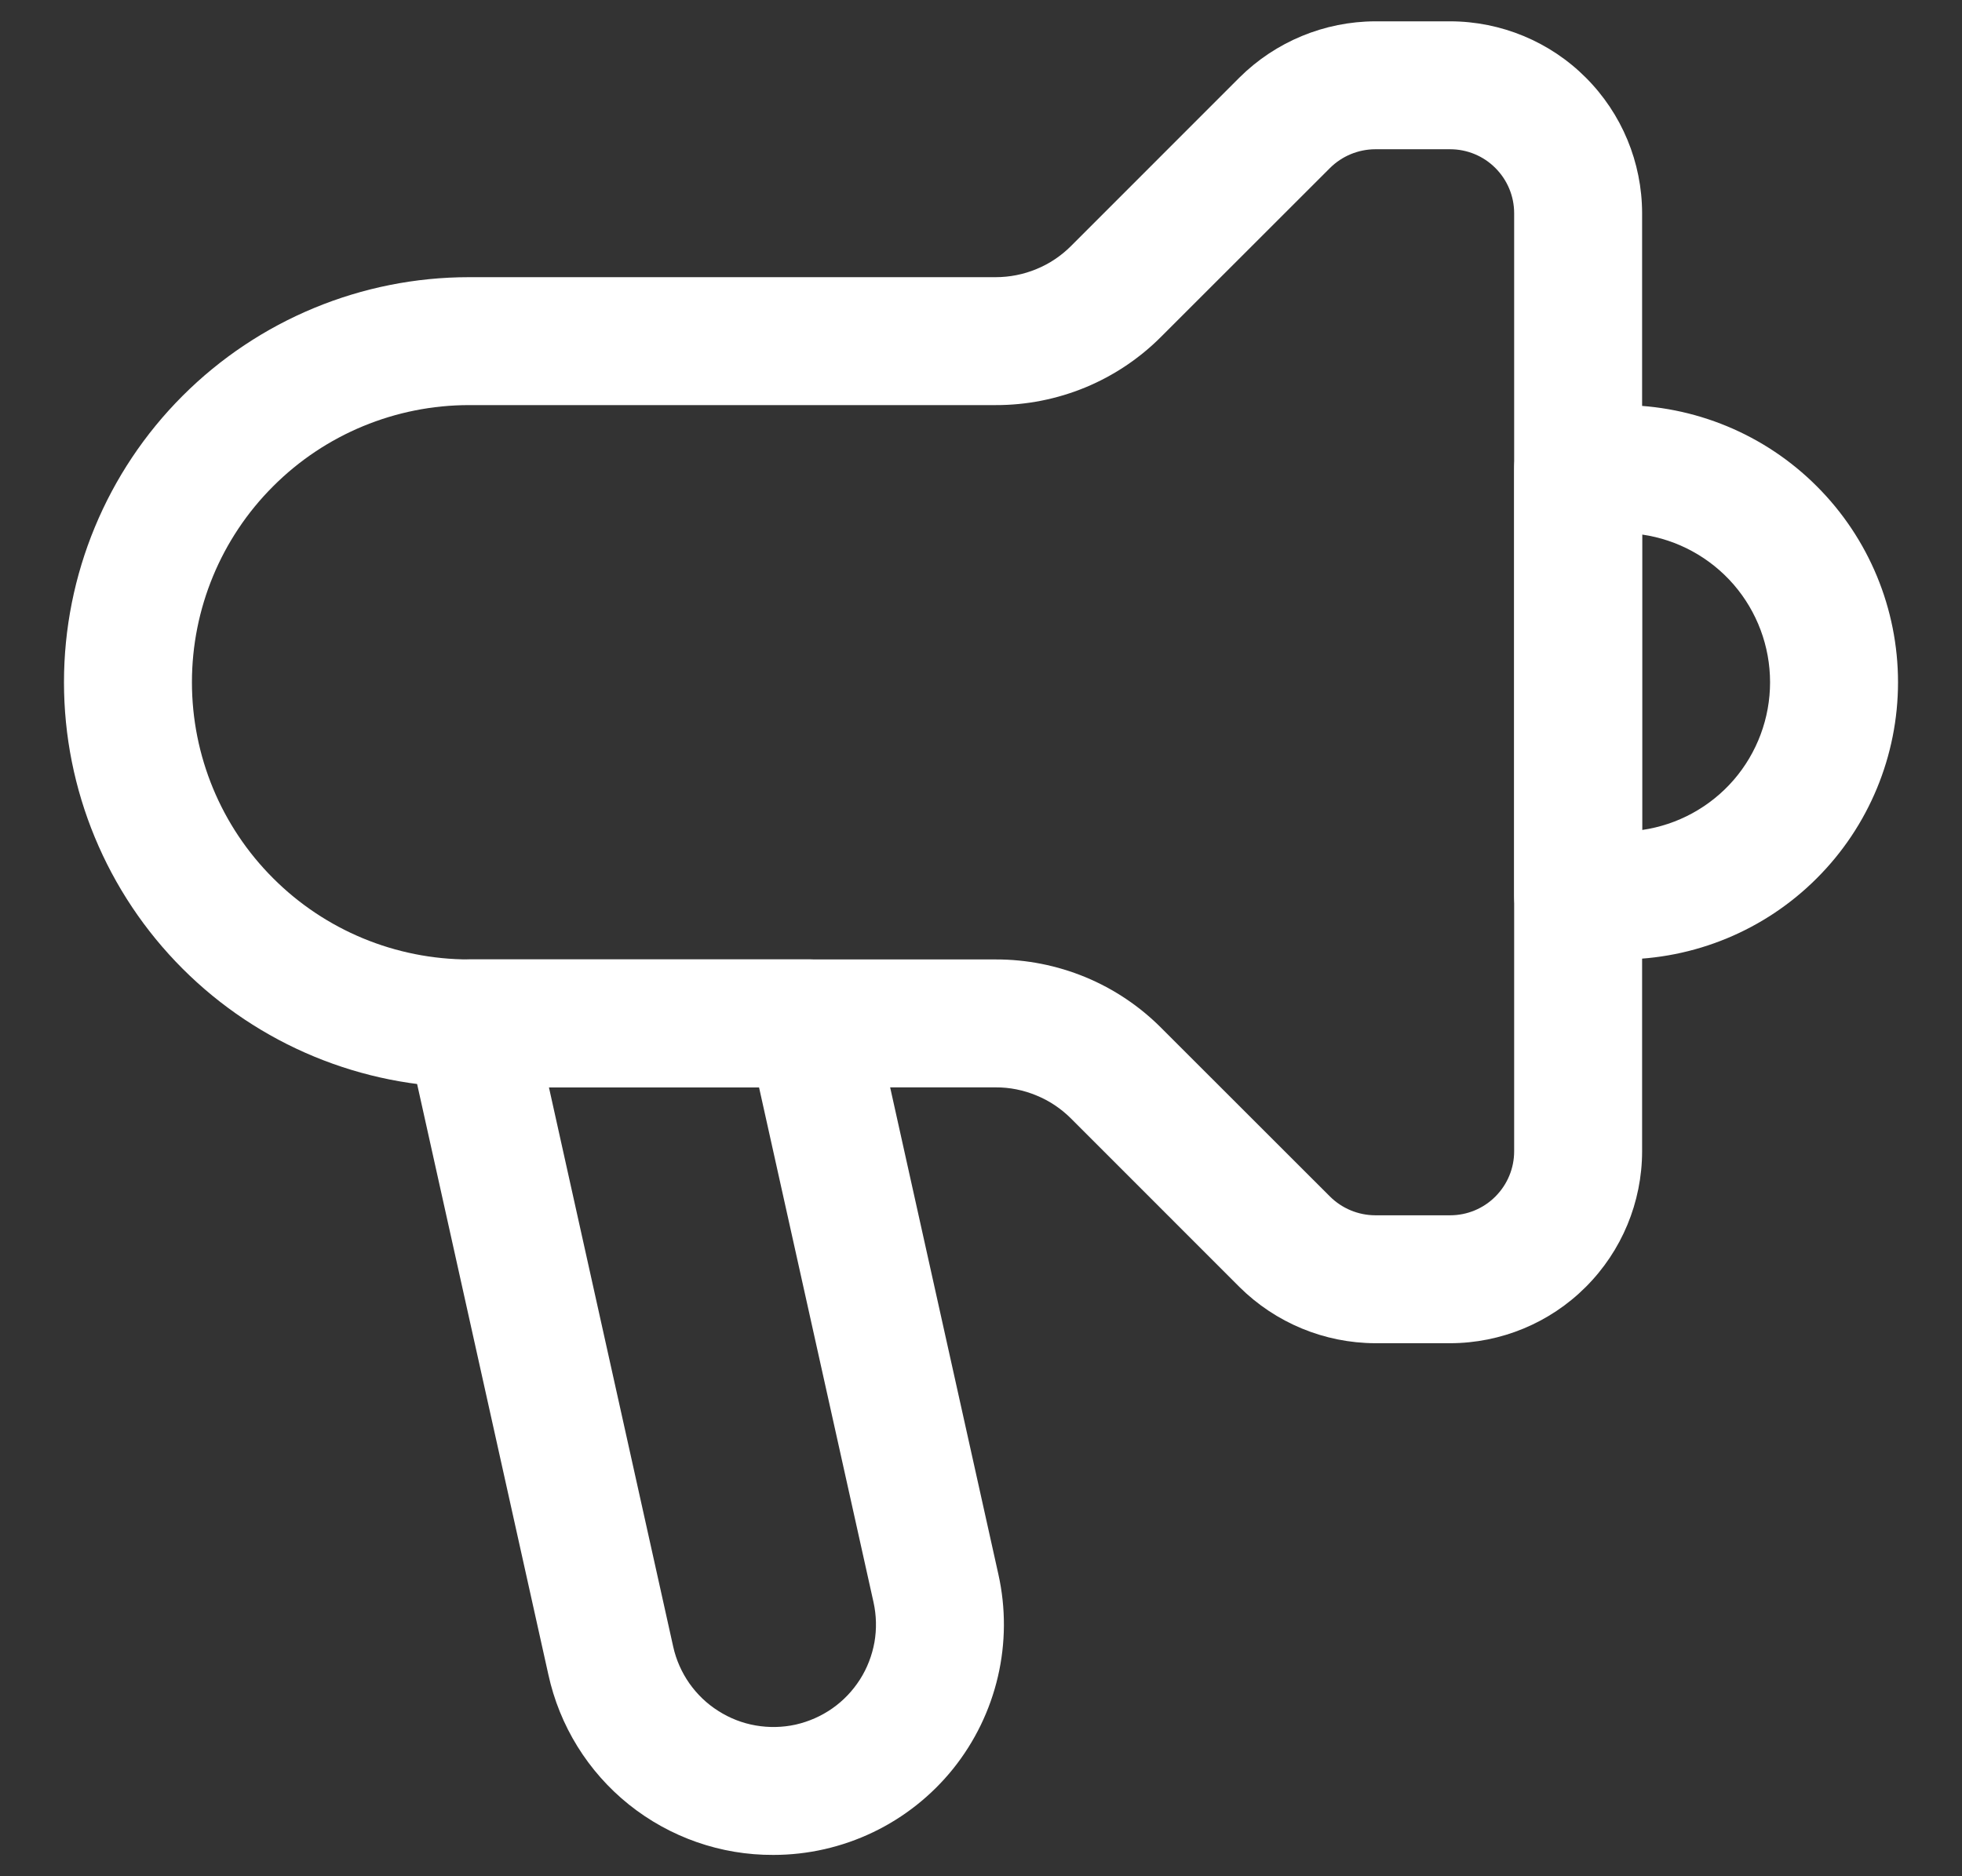
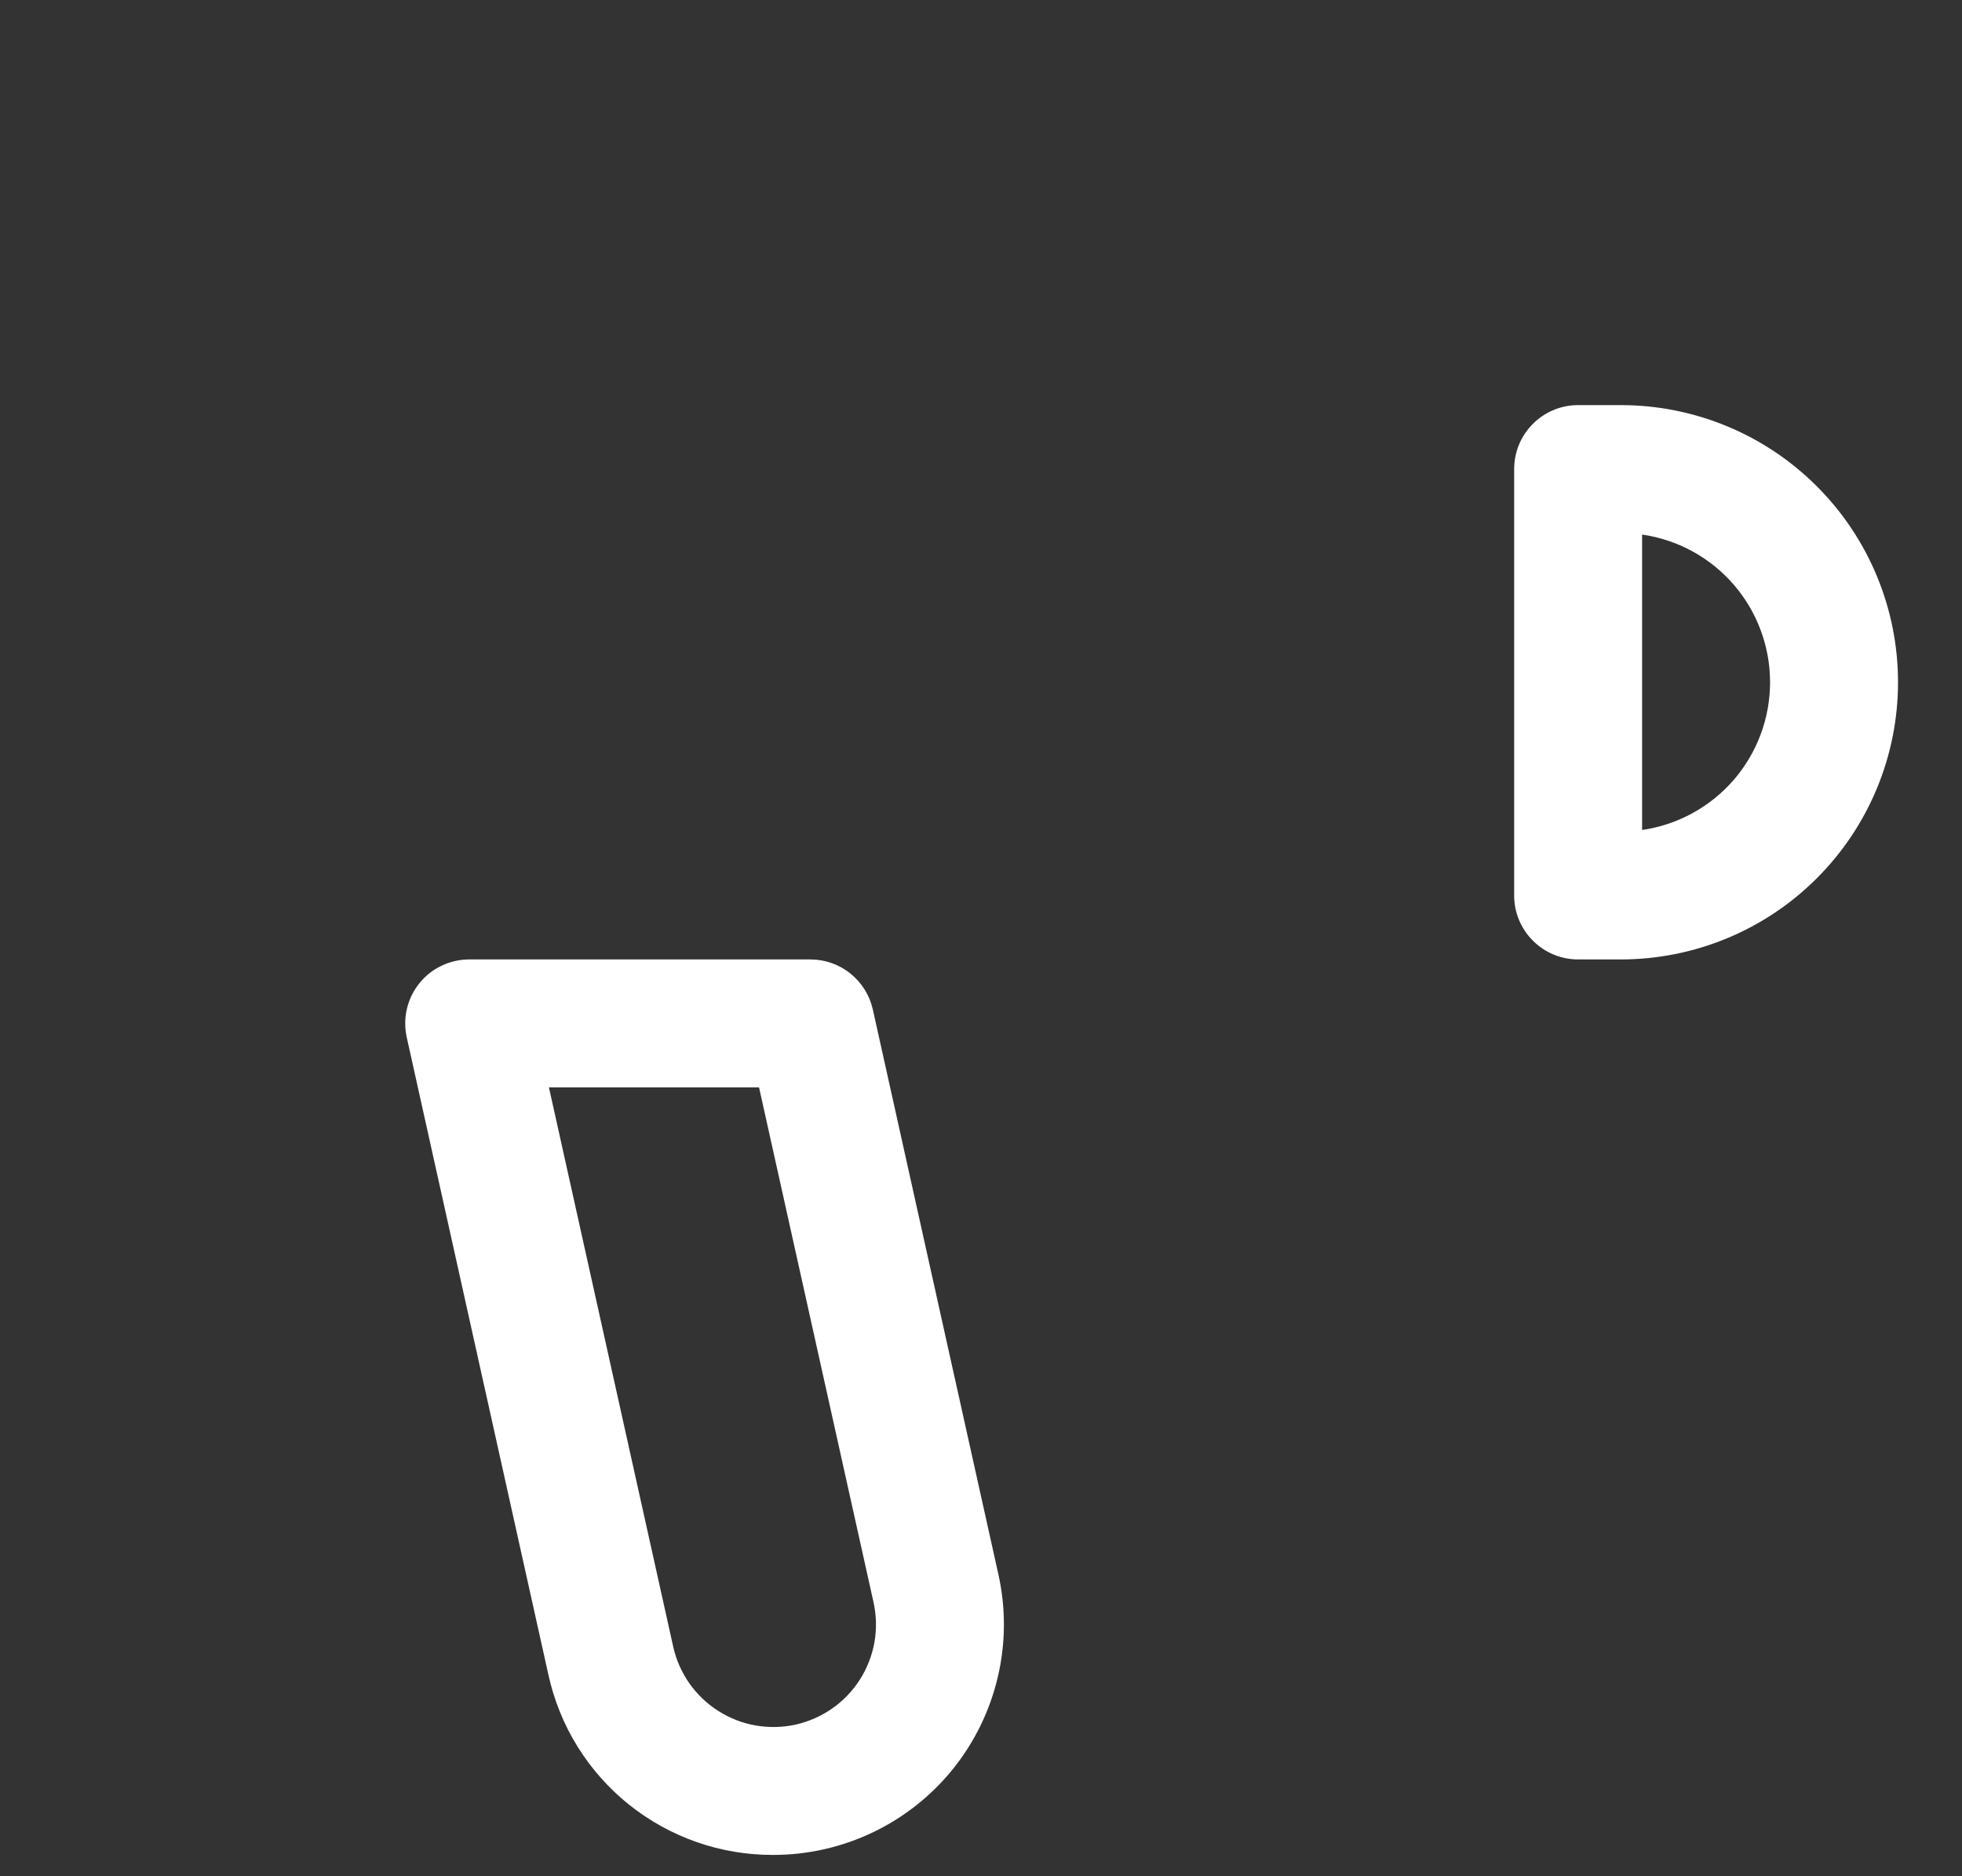
<svg xmlns="http://www.w3.org/2000/svg" width="23" height="22" viewBox="0 0 23 22" fill="none">
  <rect x="0" y="0" width="23" height="22" fill="#333333" stroke="none" />
  <path d="M19 11.25H18.5C18.301 11.25 18.11 11.171 17.97 11.03C17.829 10.89 17.75 10.699 17.75 10.5V5.5C17.75 5.301 17.829 5.11 17.97 4.97C18.11 4.829 18.301 4.75 18.5 4.75H19C19.862 4.75 20.689 5.092 21.298 5.702C21.908 6.311 22.25 7.138 22.25 8C22.25 8.862 21.908 9.689 21.298 10.298C20.689 10.908 19.862 11.25 19 11.25ZM19.25 6.268V9.732C19.666 9.672 20.047 9.464 20.323 9.146C20.598 8.828 20.75 8.421 20.75 8C20.75 7.579 20.598 7.172 20.323 6.854C20.047 6.536 19.666 6.328 19.25 6.268Z" fill="white" />
-   <path d="M9.066 21.75C8.45 21.753 7.853 21.544 7.372 21.159C6.892 20.774 6.559 20.236 6.428 19.634L4.768 12.163C4.744 12.053 4.744 11.939 4.77 11.83C4.795 11.721 4.845 11.618 4.915 11.531C4.985 11.443 5.074 11.372 5.176 11.324C5.277 11.275 5.388 11.25 5.5 11.25H9.5C9.671 11.25 9.836 11.308 9.969 11.415C10.102 11.522 10.195 11.671 10.232 11.837L11.704 18.461C11.792 18.856 11.79 19.266 11.698 19.66C11.606 20.055 11.427 20.423 11.174 20.739C10.921 21.054 10.6 21.309 10.235 21.484C9.87 21.659 9.471 21.75 9.066 21.75ZM6.435 12.75L7.892 19.309C7.926 19.463 7.991 19.609 8.081 19.738C8.172 19.867 8.287 19.978 8.421 20.062C8.554 20.147 8.702 20.205 8.858 20.232C9.014 20.259 9.173 20.256 9.327 20.222C9.481 20.187 9.627 20.123 9.757 20.032C9.886 19.942 9.996 19.826 10.081 19.693C10.166 19.56 10.223 19.411 10.251 19.256C10.278 19.1 10.274 18.941 10.24 18.787L8.898 12.75H6.435Z" fill="white" />
-   <path d="M17 15.75H16.121C15.525 15.748 14.953 15.511 14.53 15.091L12.556 13.116C12.44 13 12.302 12.907 12.15 12.845C11.998 12.782 11.836 12.749 11.671 12.75H5.5C4.24 12.75 3.032 12.25 2.141 11.359C1.25 10.468 0.75 9.26 0.75 8C0.75 6.74 1.25 5.532 2.141 4.641C3.032 3.75 4.24 3.25 5.5 3.25H11.671C11.836 3.25 11.998 3.218 12.15 3.155C12.302 3.093 12.44 3 12.556 2.884L14.53 0.909C14.953 0.489 15.525 0.252 16.121 0.25H17C17.596 0.251 18.169 0.488 18.59 0.91C19.012 1.332 19.249 1.903 19.25 2.5V13.5C19.249 14.097 19.012 14.668 18.59 15.09C18.169 15.512 17.596 15.749 17 15.75ZM5.5 4.75C4.638 4.75 3.811 5.092 3.202 5.702C2.592 6.311 2.25 7.138 2.25 8C2.25 8.862 2.592 9.689 3.202 10.298C3.811 10.908 4.638 11.25 5.5 11.25H11.671C12.033 11.249 12.391 11.32 12.725 11.458C13.058 11.596 13.361 11.799 13.616 12.056L15.591 14.03C15.732 14.17 15.922 14.249 16.121 14.25H17C17.199 14.25 17.39 14.171 17.53 14.03C17.671 13.889 17.75 13.699 17.75 13.5V2.5C17.75 2.301 17.671 2.111 17.53 1.97C17.39 1.829 17.199 1.75 17 1.75H16.121C15.922 1.751 15.732 1.83 15.591 1.97L13.616 3.944C13.361 4.201 13.058 4.404 12.725 4.542C12.391 4.68 12.033 4.751 11.671 4.75H5.5Z" fill="white" />
+   <path d="M9.066 21.75C8.45 21.753 7.853 21.544 7.372 21.159C6.892 20.774 6.559 20.236 6.428 19.634L4.768 12.163C4.744 12.053 4.744 11.939 4.77 11.83C4.795 11.721 4.845 11.618 4.915 11.531C4.985 11.443 5.074 11.372 5.176 11.324C5.277 11.275 5.388 11.25 5.5 11.25H9.5C9.671 11.25 9.836 11.308 9.969 11.415C10.102 11.522 10.195 11.671 10.232 11.837L11.704 18.461C11.792 18.856 11.79 19.266 11.698 19.66C11.606 20.055 11.427 20.423 11.174 20.739C10.921 21.054 10.6 21.309 10.235 21.484C9.87 21.659 9.471 21.75 9.066 21.75M6.435 12.75L7.892 19.309C7.926 19.463 7.991 19.609 8.081 19.738C8.172 19.867 8.287 19.978 8.421 20.062C8.554 20.147 8.702 20.205 8.858 20.232C9.014 20.259 9.173 20.256 9.327 20.222C9.481 20.187 9.627 20.123 9.757 20.032C9.886 19.942 9.996 19.826 10.081 19.693C10.166 19.56 10.223 19.411 10.251 19.256C10.278 19.1 10.274 18.941 10.24 18.787L8.898 12.75H6.435Z" fill="white" />
</svg>